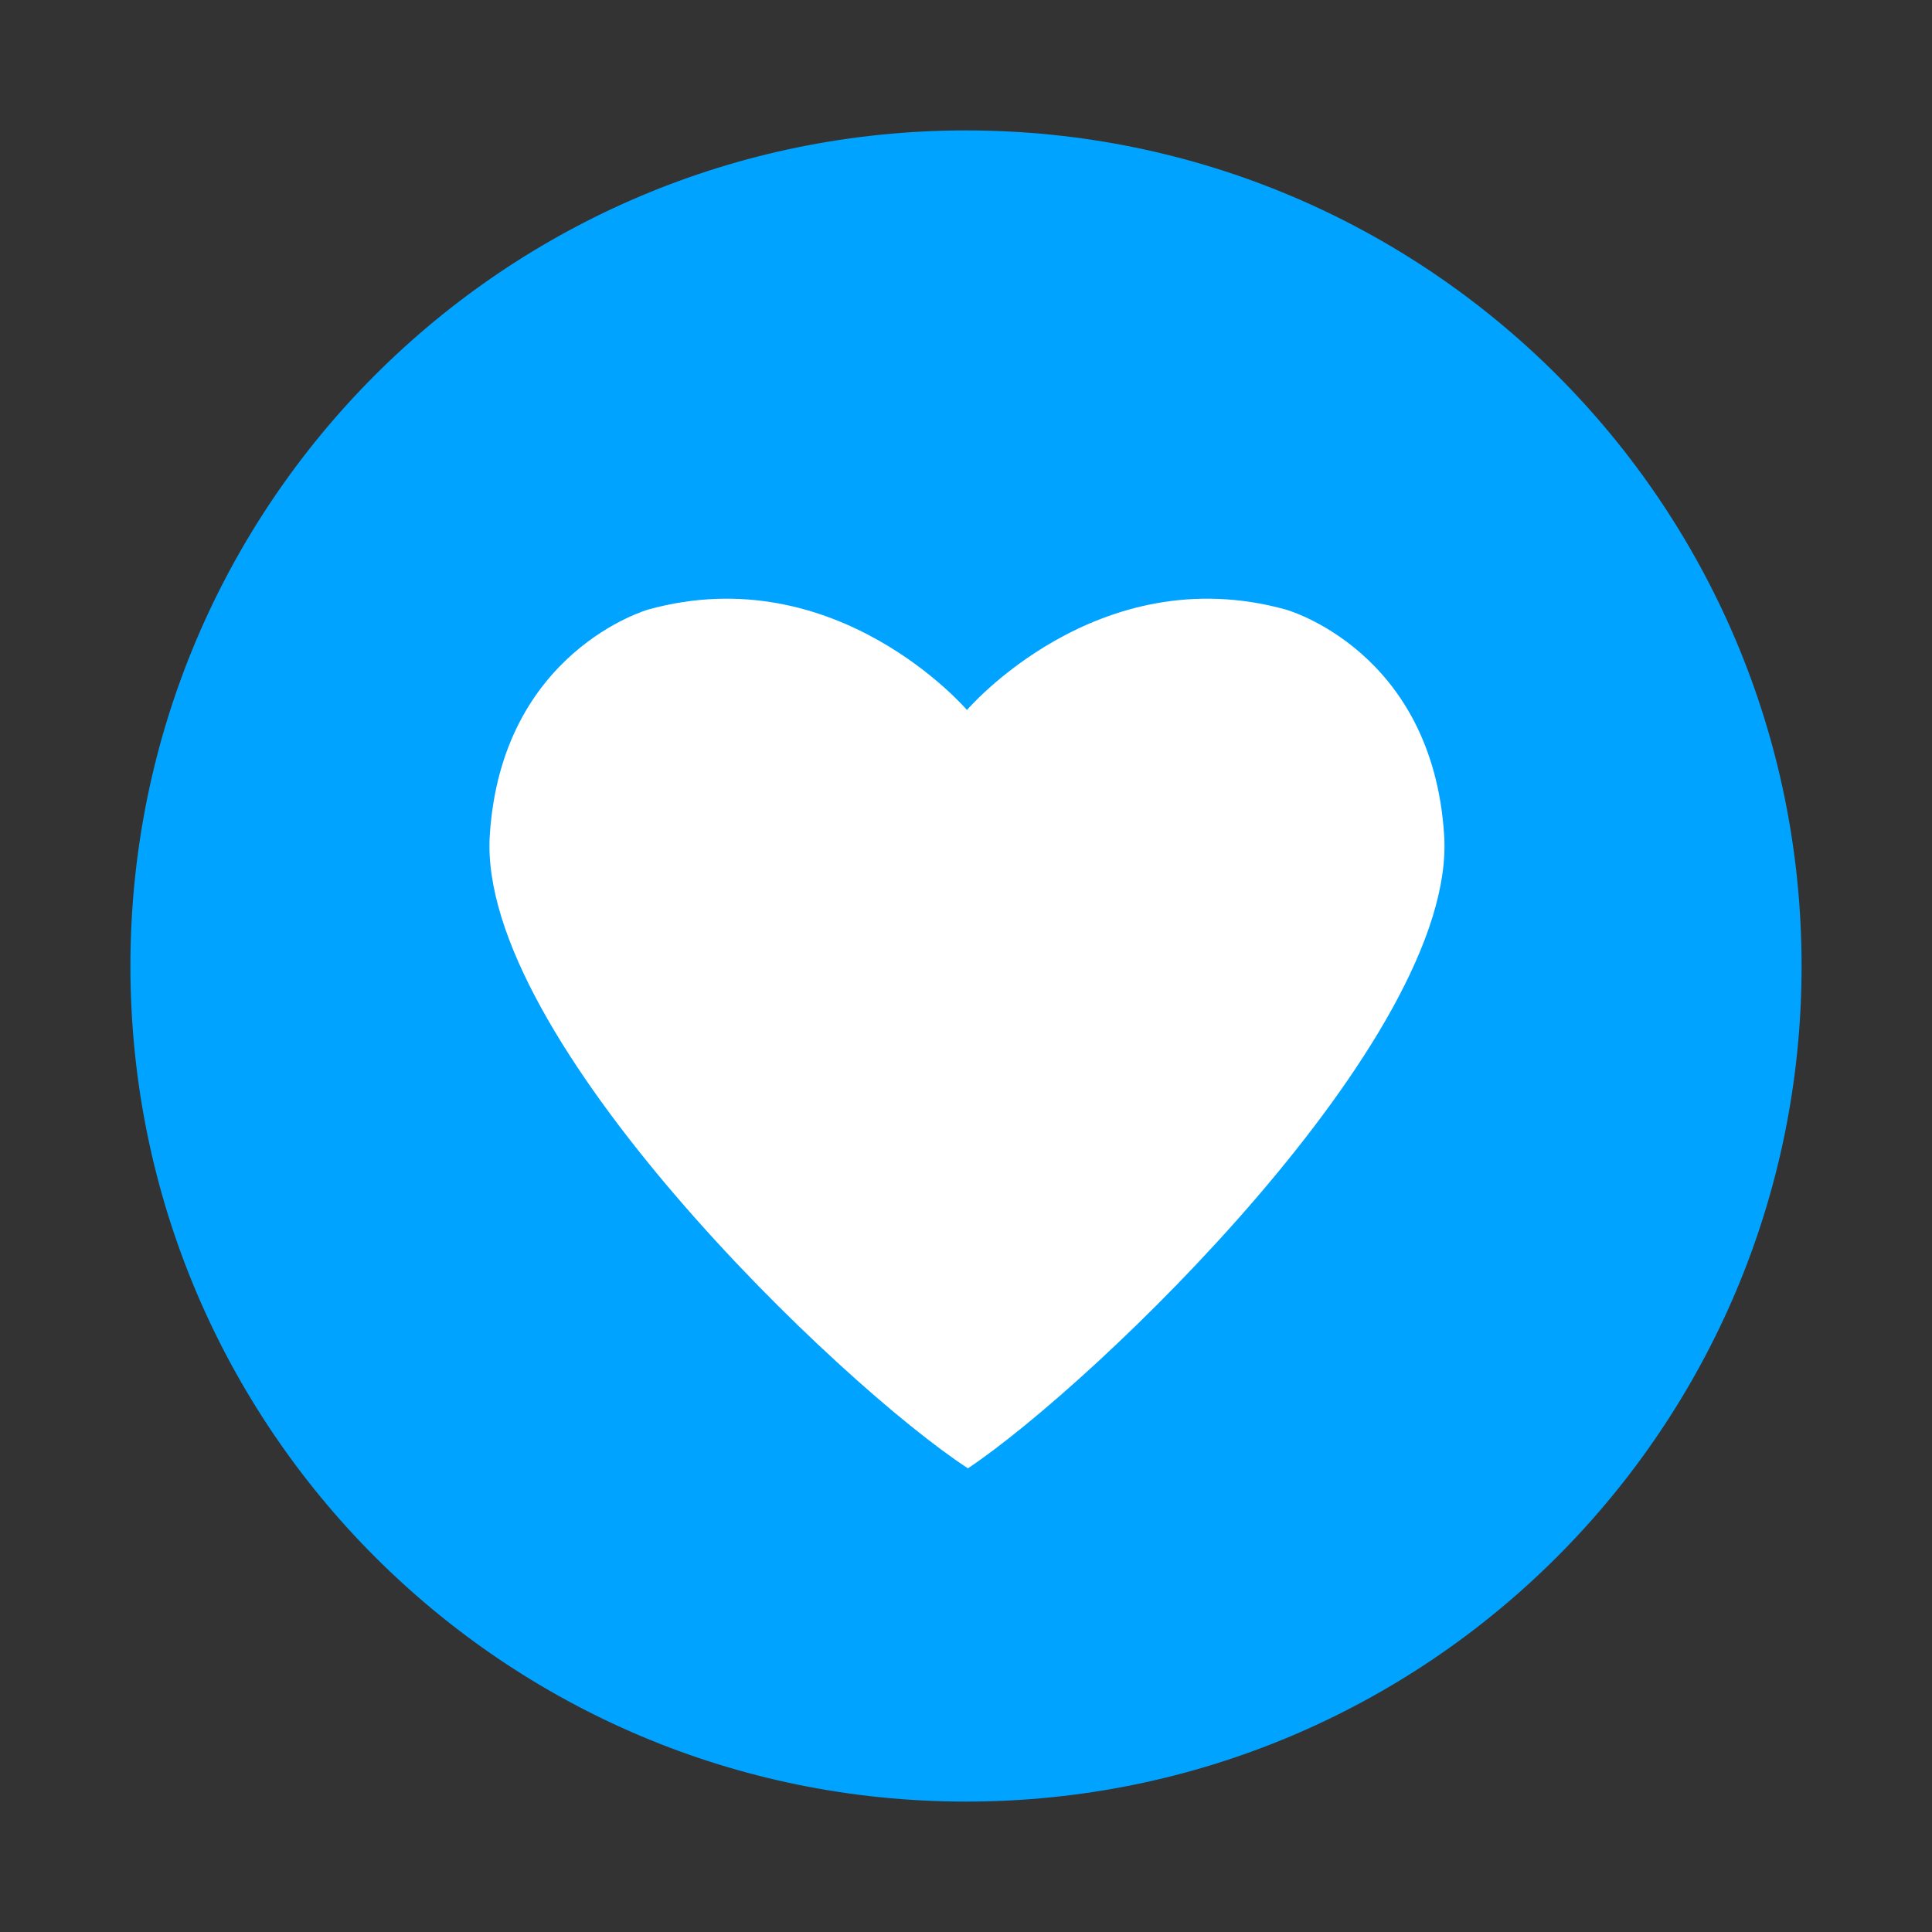
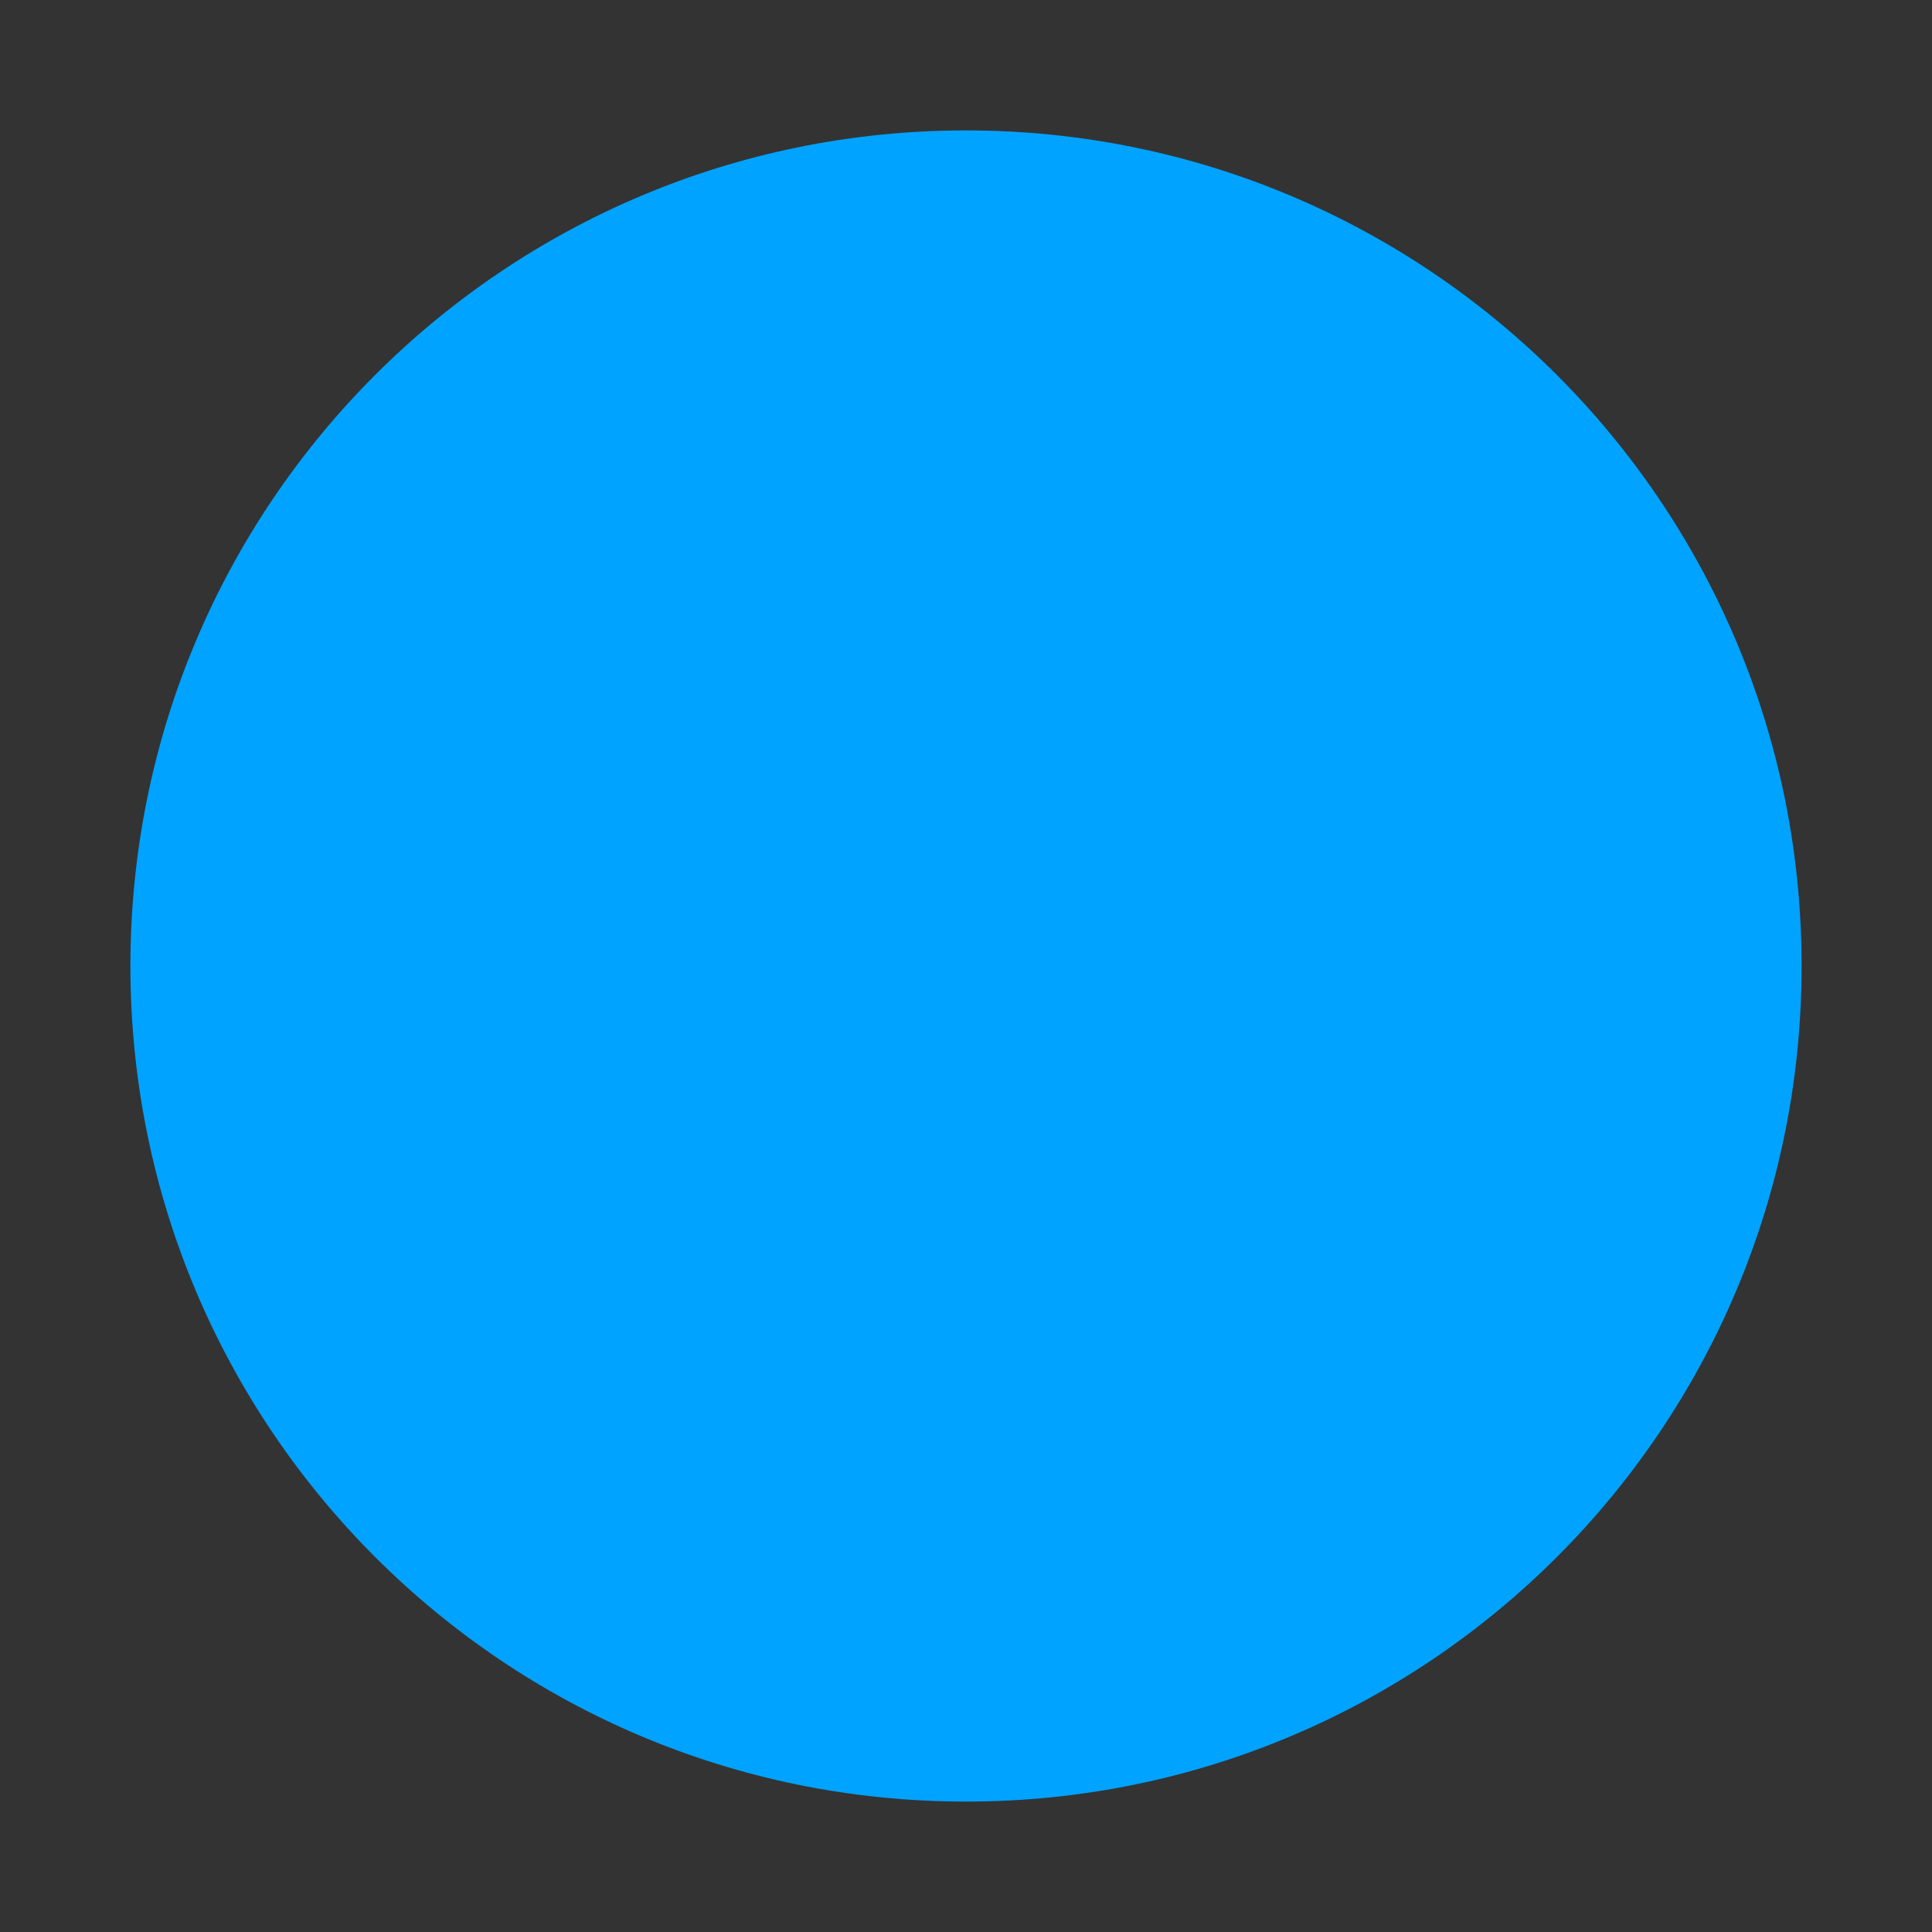
<svg xmlns="http://www.w3.org/2000/svg" overflow="visible" version="1.2" viewBox="0 0 200 200" xml:space="preserve" id="svg2" width="200" height="200">
  <rect x="0" y="0" width="200" height="200" fill="#333333" stroke="none" />
  <defs id="defs2" />
  <g id="g2" transform="translate(-500.5,-500.5)">
    <path d="m 687,600.5 c 0,47.8 -38.7,86.5 -86.5,86.5 -47.8,0 -86.5,-38.7 -86.5,-86.5 0,-47.8 38.7,-86.5 86.5,-86.5 47.8,0 86.5,38.7 86.5,86.5" fill="#00A3FF" id="path1" />
-     <path d="m 650,587 c -1.2,-19.2 -16.4,-23.4 -16.4,-23.4 -19.5,-5.4 -33,10.4 -33,10.4 0,0 -13.5,-15.8 -33,-10.4 0,0 -15.2,4.3 -16.4,23.4 -1.3,20.9 36.3,56.9 49.5,65.5 12.9,-8.6 50.6,-44.6 49.3,-65.5" fill="#ffffff" id="path2" />
  </g>
</svg>